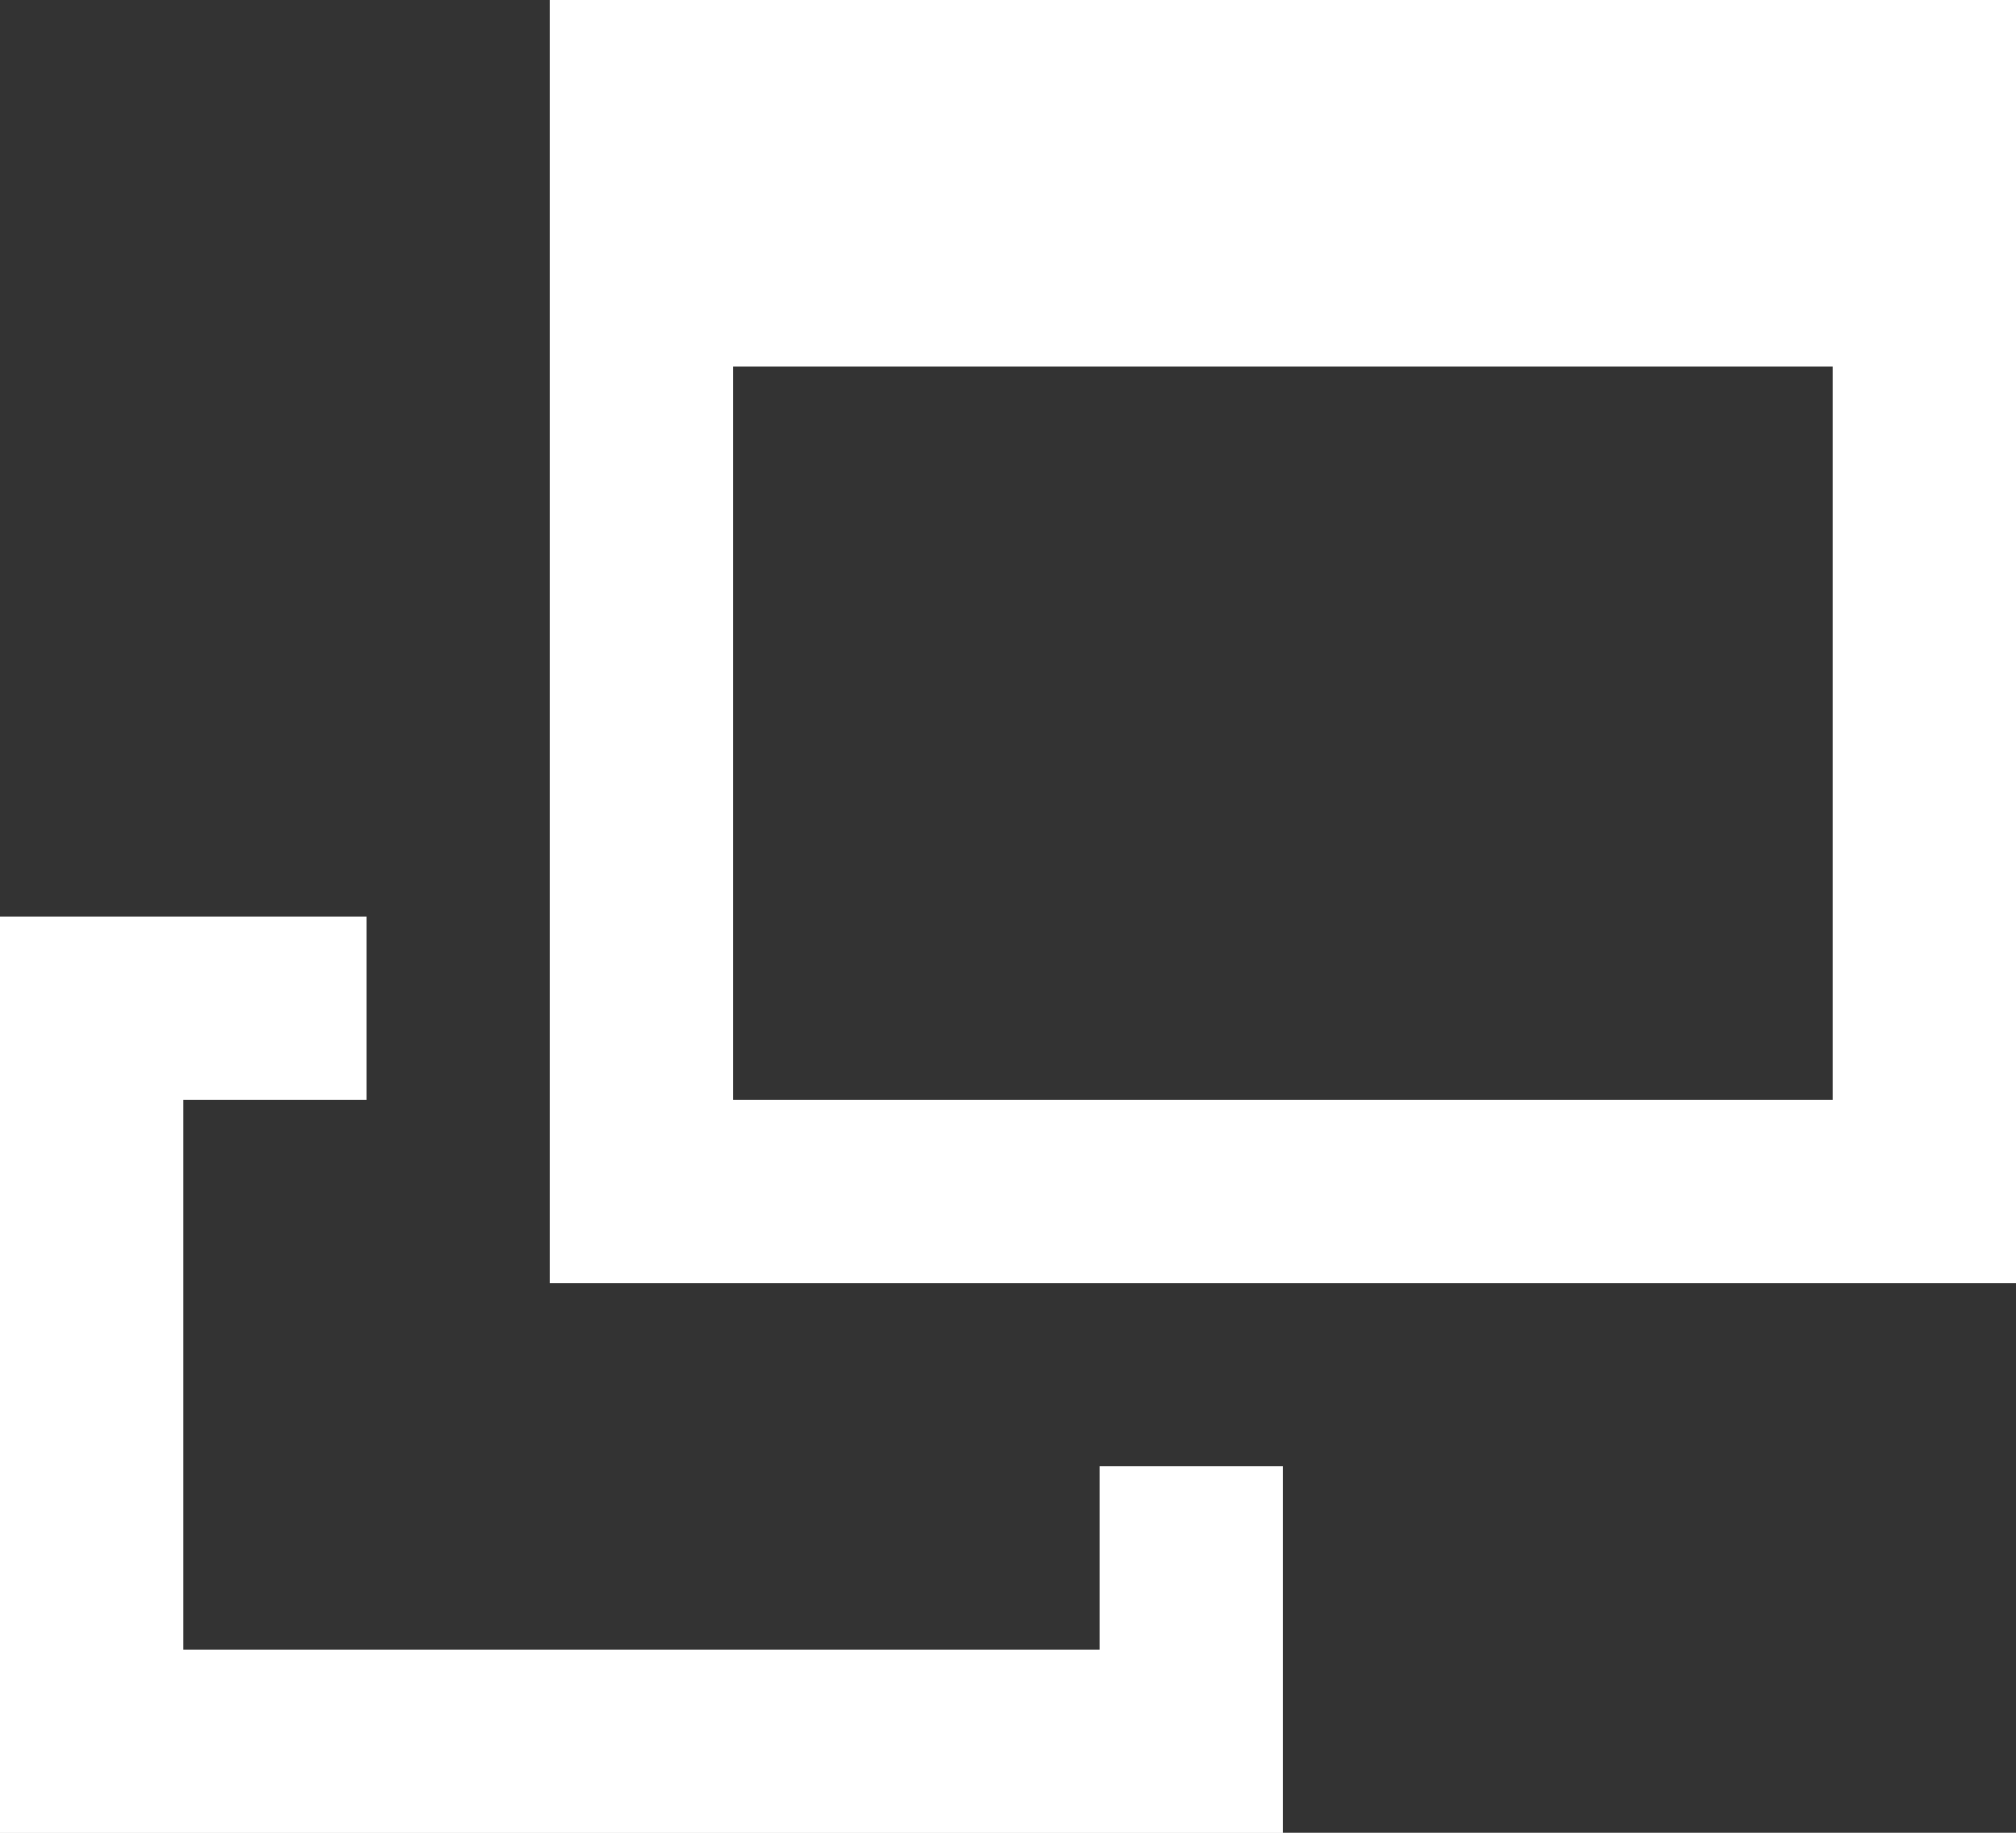
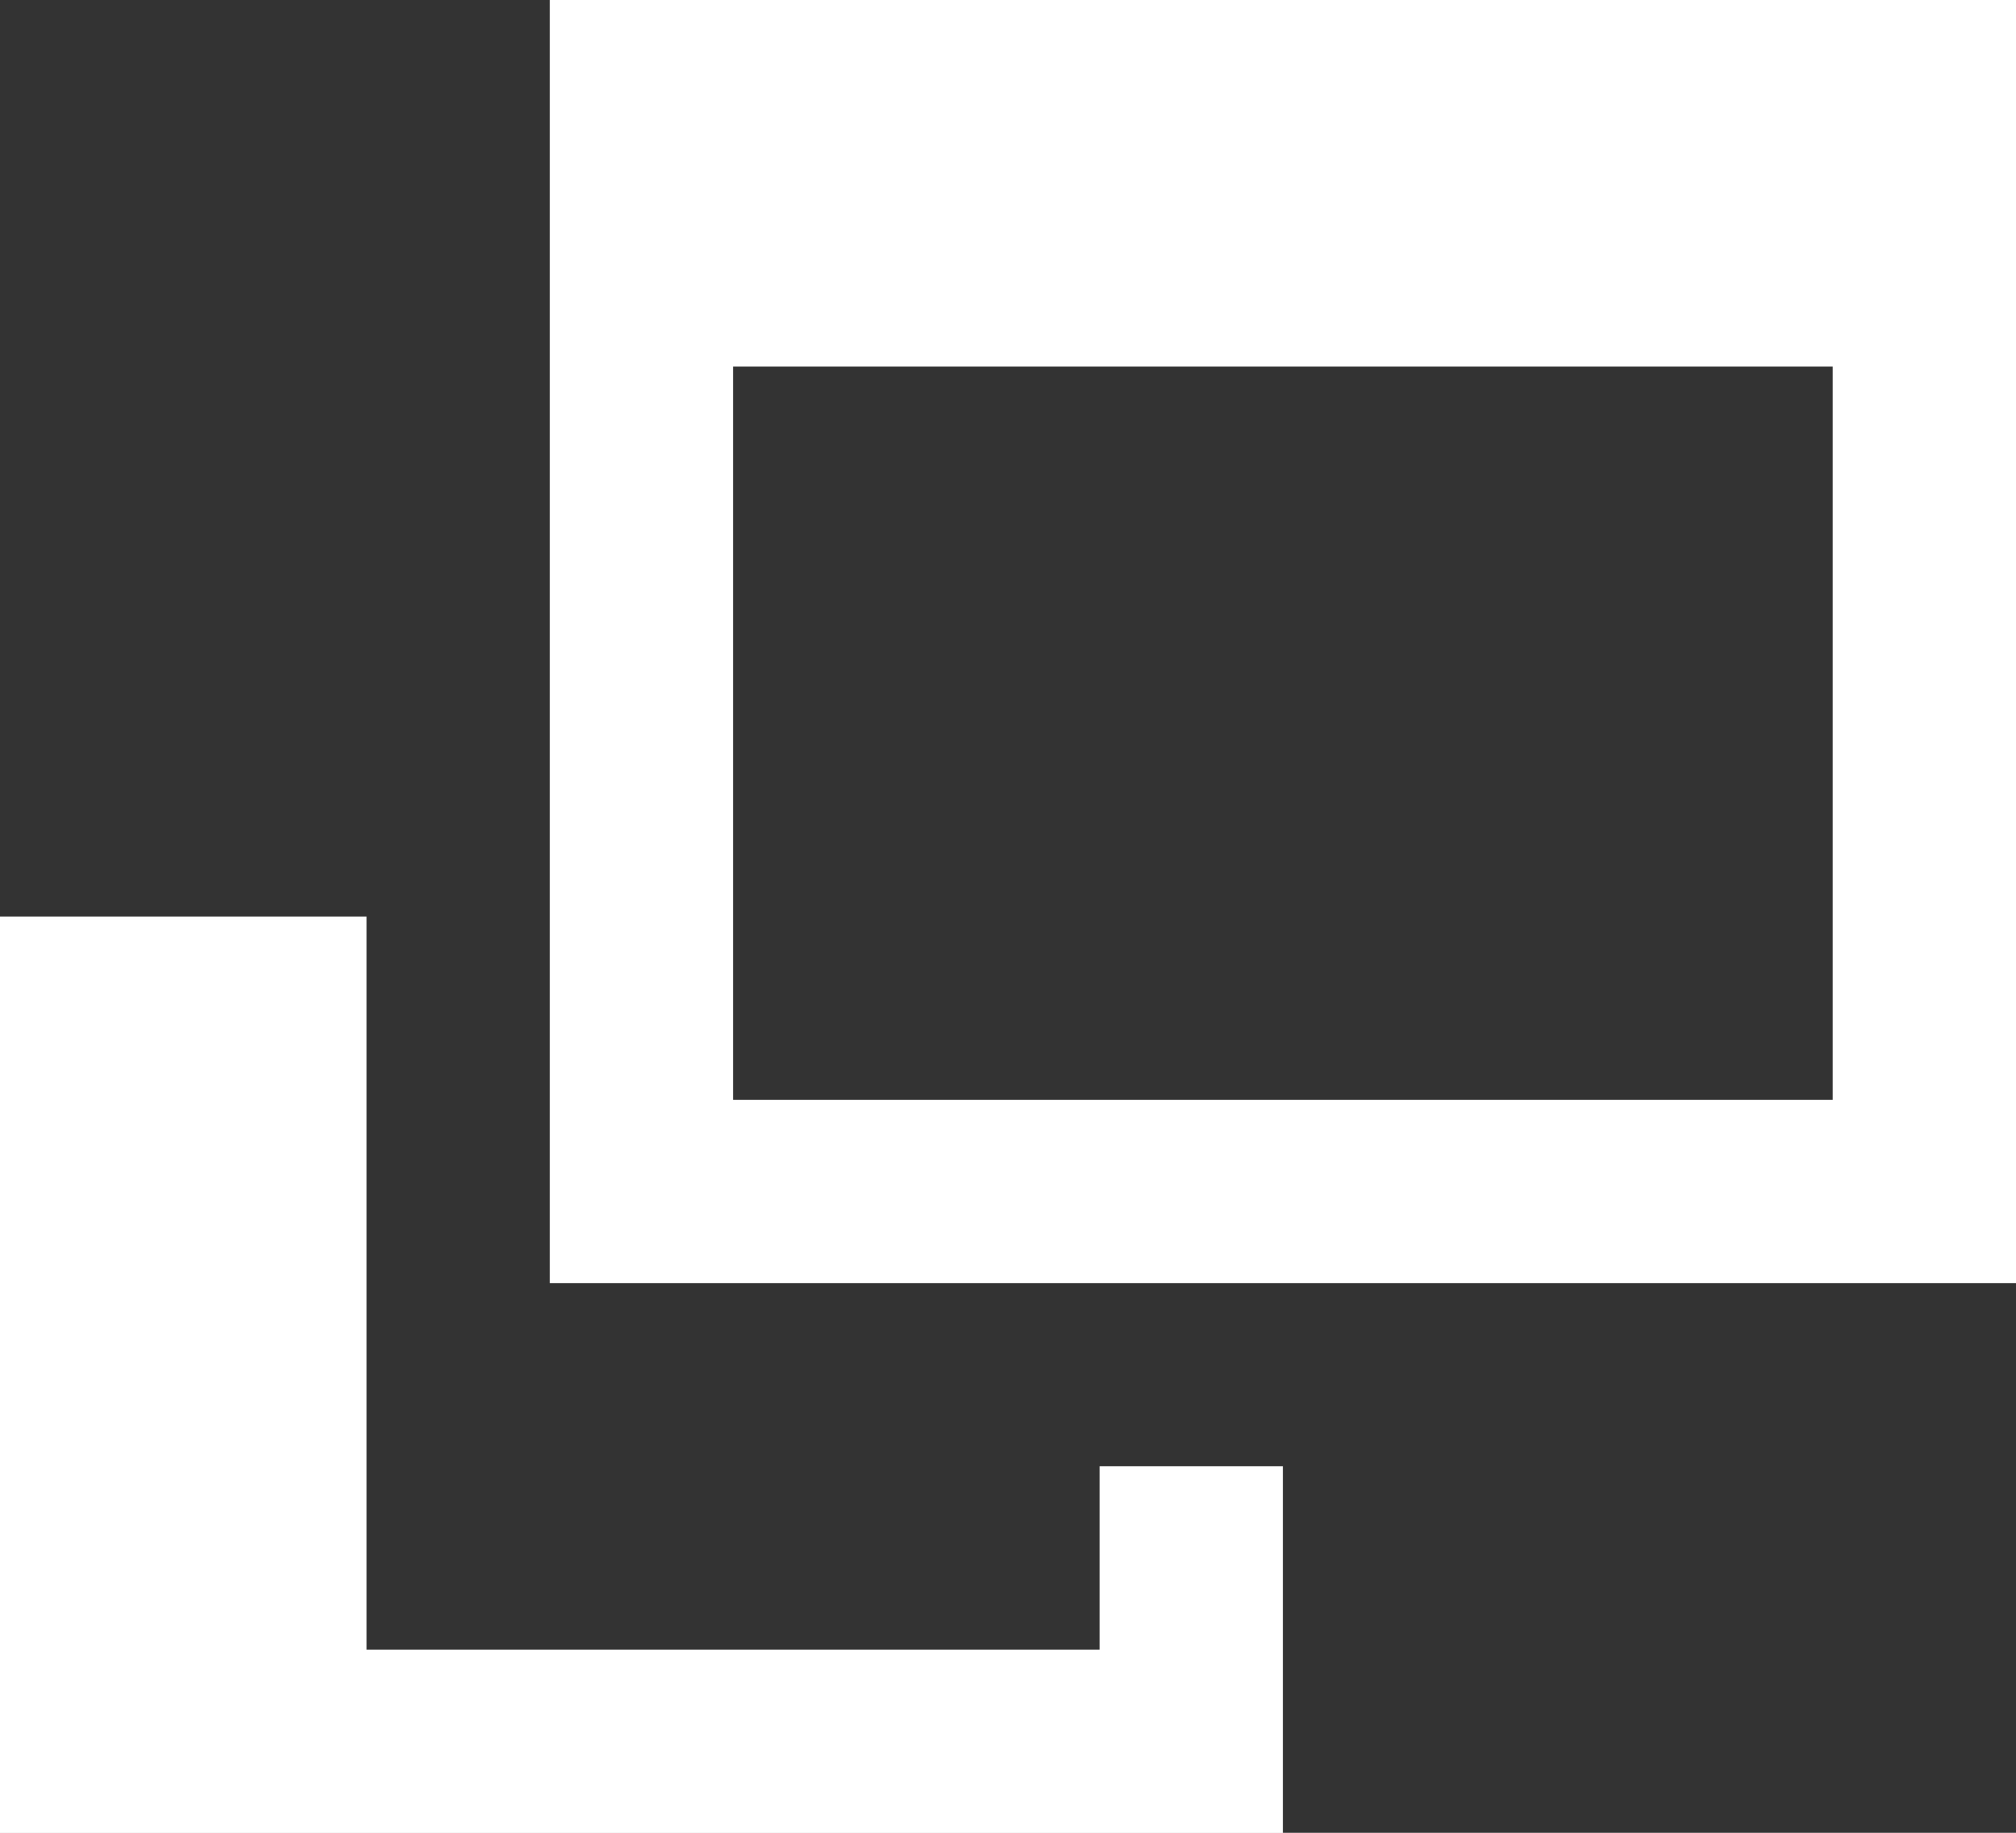
<svg xmlns="http://www.w3.org/2000/svg" width="11" height="10">
  <rect width="100%" height="100%" fill="#333333" stroke="none" />
-   <path fill="#fff" d="M3 7.001V0h8v7.001H3zM10 2H4v4.001h6V2zM1 9.001h5V8h1v2.001H0v-5h2v1H1v3z" />
+   <path fill="#fff" d="M3 7.001V0h8v7.001H3zM10 2H4v4.001h6V2zM1 9.001h5V8h1v2.001H0v-5h2v1v3z" />
</svg>